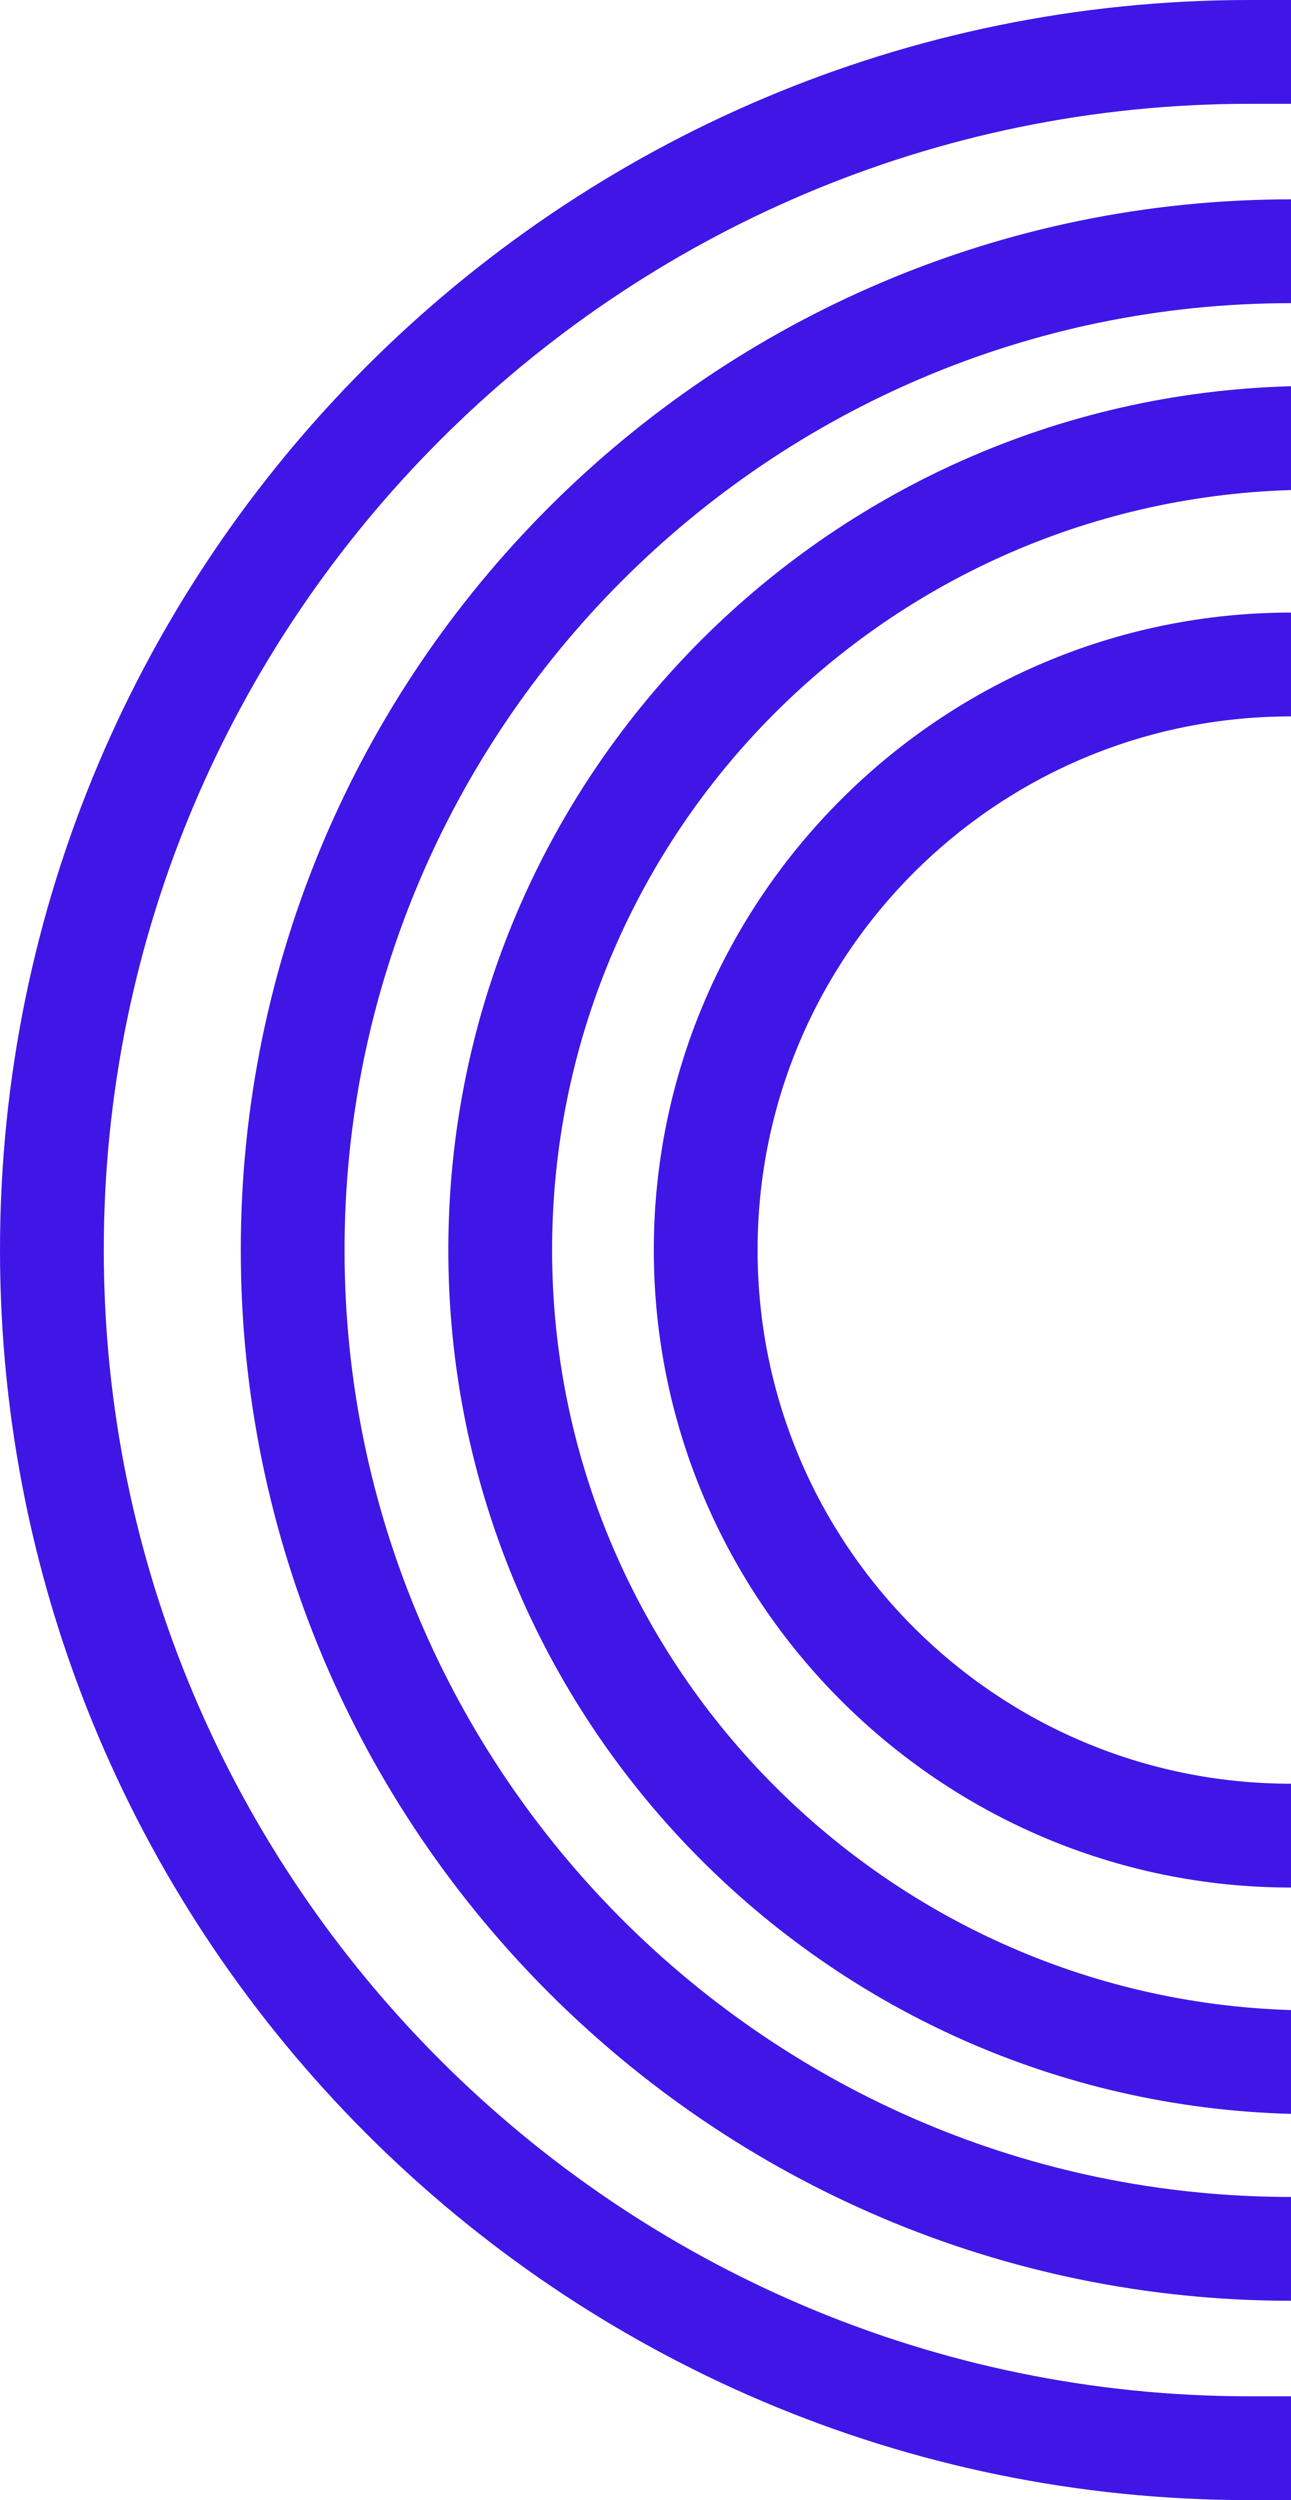
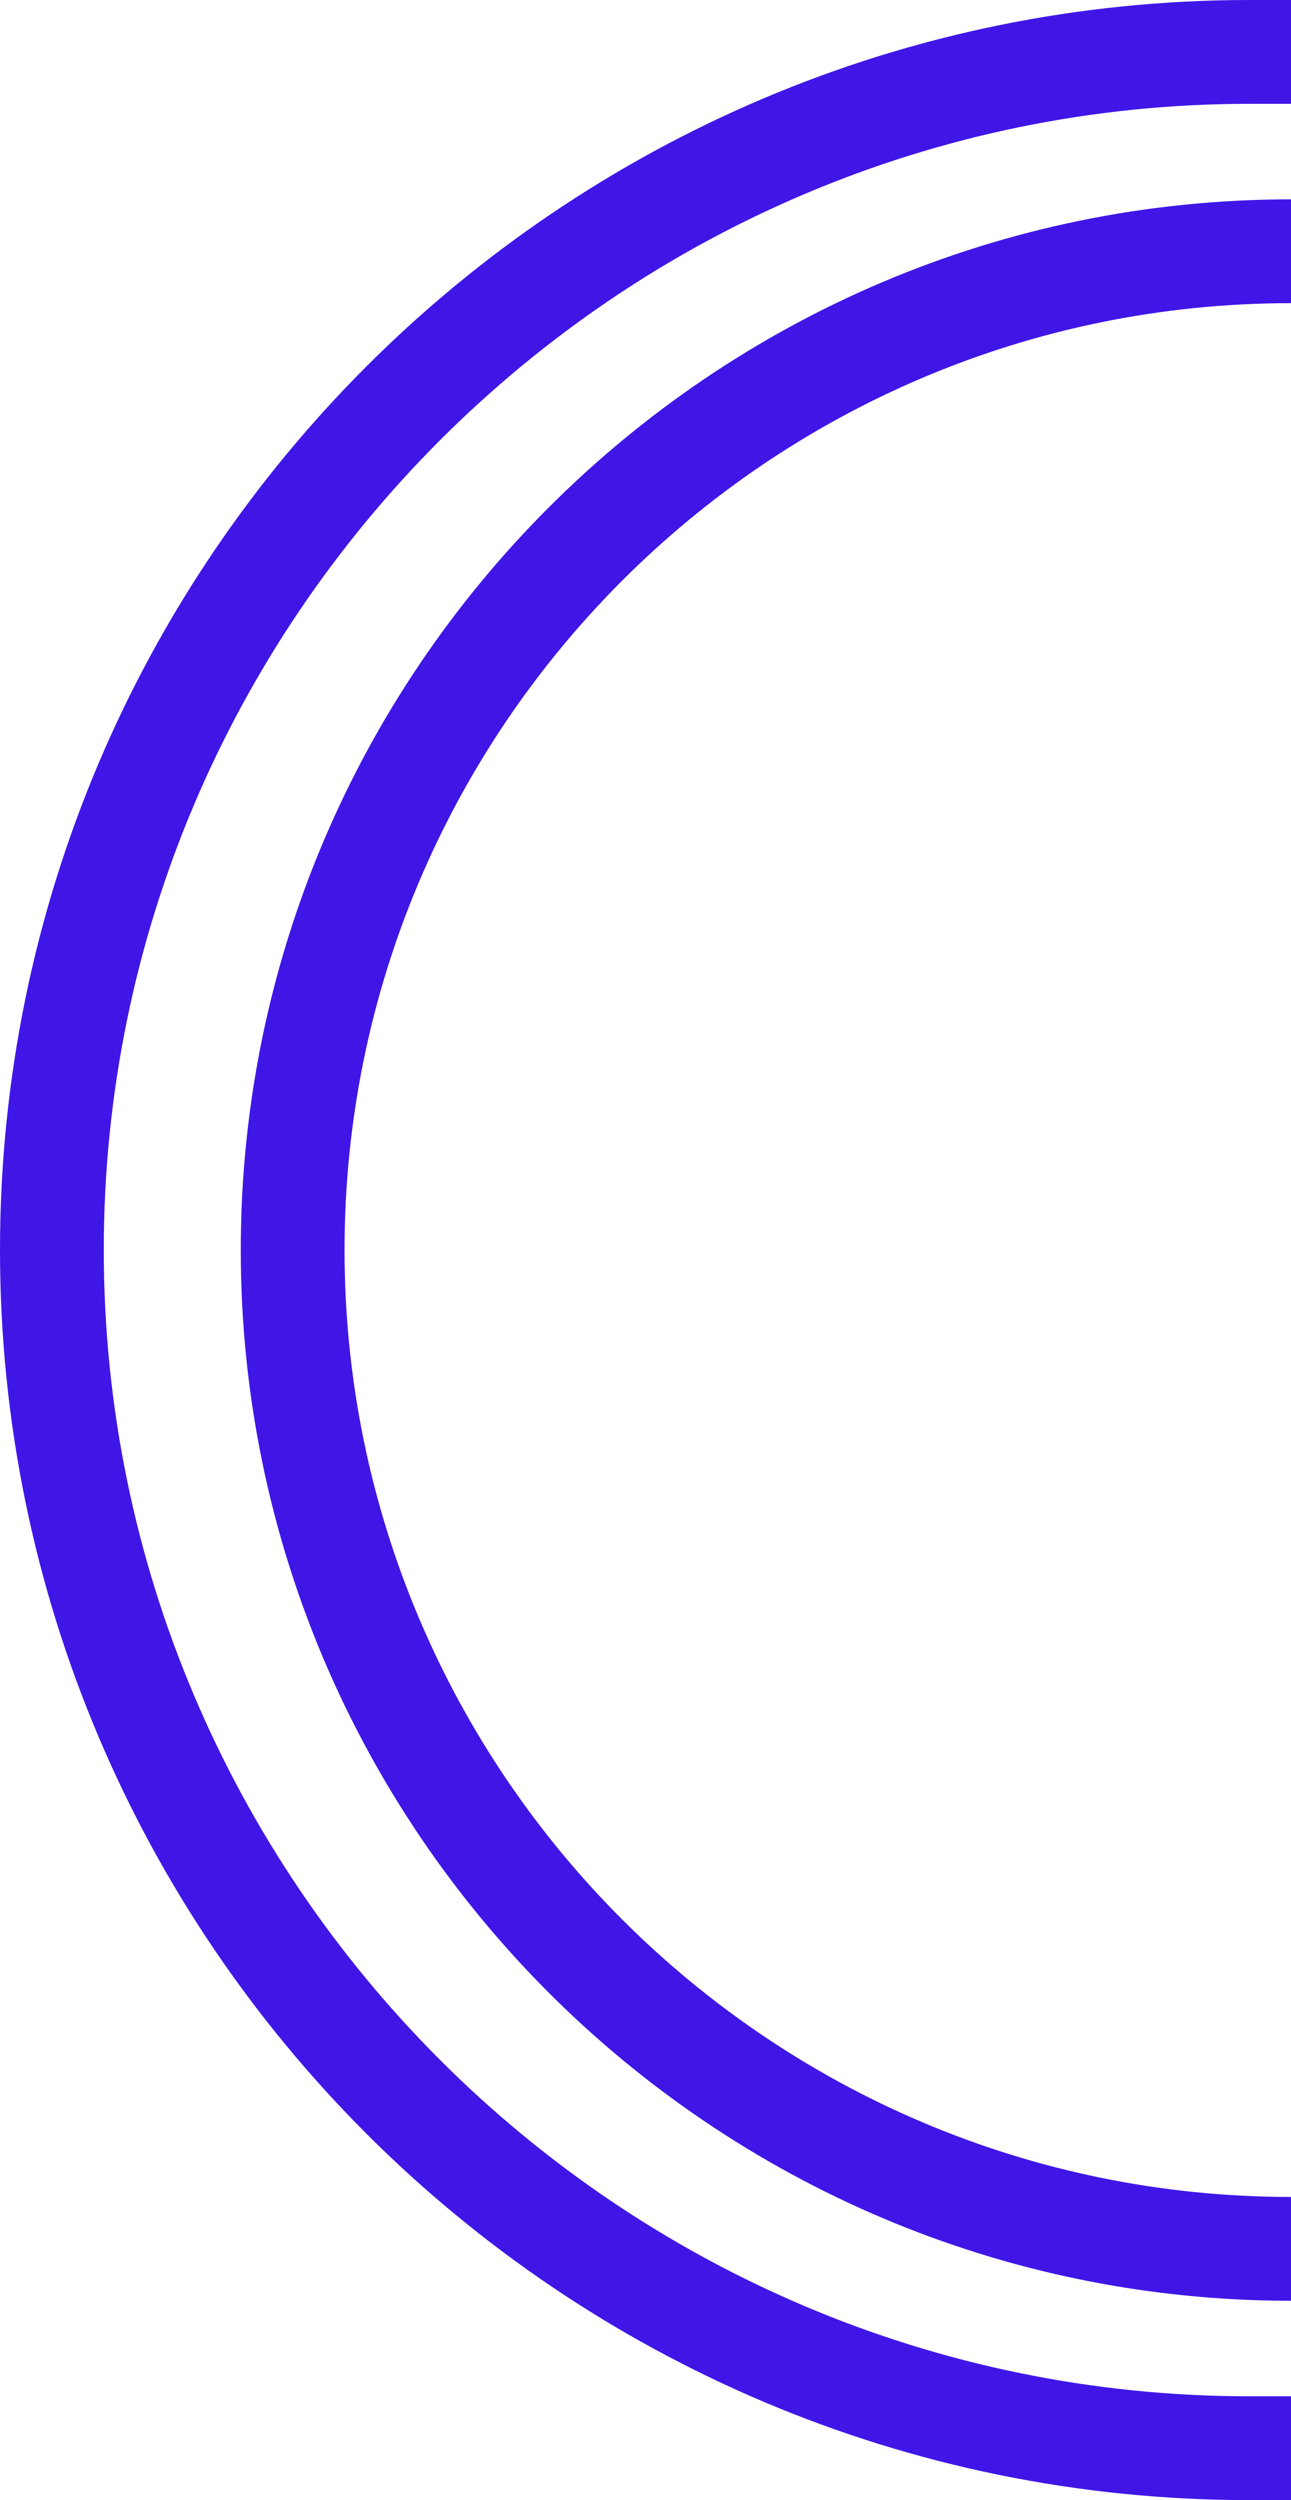
<svg xmlns="http://www.w3.org/2000/svg" id="Capa_2" viewBox="0 0 62.2 120.4">
  <defs>
    <style>.cls-1{fill:#4016e7;stroke-width:0px;}</style>
  </defs>
  <g id="Capa_1-2">
-     <path class="cls-1" d="M62.2,34.5v-5c-16.9,0-30.7,13.8-30.7,30.7s13.8,30.7,30.7,30.7v-5c-14.2,0-25.7-11.5-25.7-25.7s11.5-25.7,25.7-25.7Z" />
-     <path class="cls-1" d="M62.2,23.6v-5c-22.5.6-40.6,19-40.6,41.6s18.1,41,40.6,41.6v-5c-19.7-.6-35.6-16.8-35.6-36.6s15.8-36,35.6-36.6Z" />
    <path class="cls-1" d="M62.2,14.6v-5c-27.9,0-50.6,22.7-50.6,50.6s22.7,50.6,50.6,50.6v-5c-25.2,0-45.6-20.5-45.6-45.6S37,14.6,62.2,14.6Z" />
    <path class="cls-1" d="M60.2,5c.7,0,1.3,0,2,0V0c-.7,0-1.3,0-2,0C27,0,0,27,0,60.2s27,60.2,60.2,60.2,1.3,0,2,0v-5c-.7,0-1.3,0-2,0-30.4,0-55.2-24.8-55.2-55.2S29.8,5,60.2,5Z" />
  </g>
</svg>